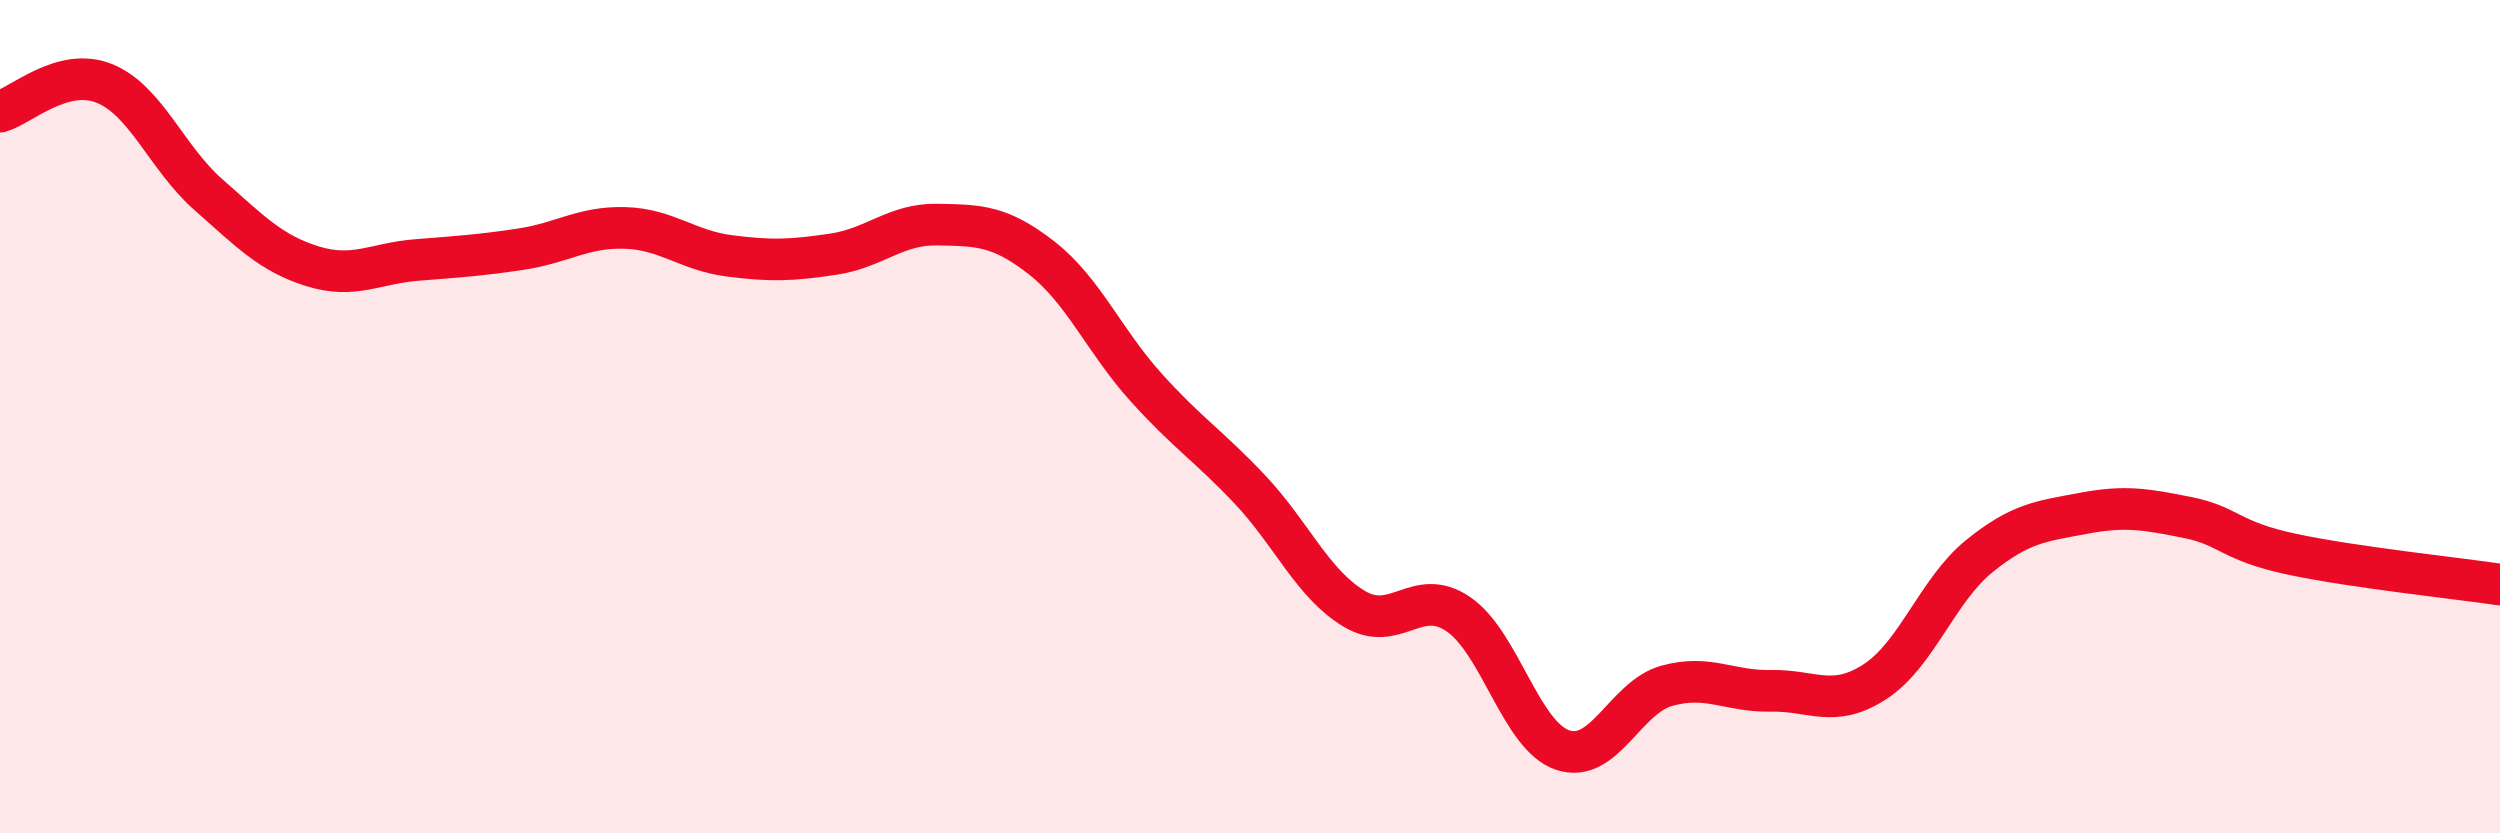
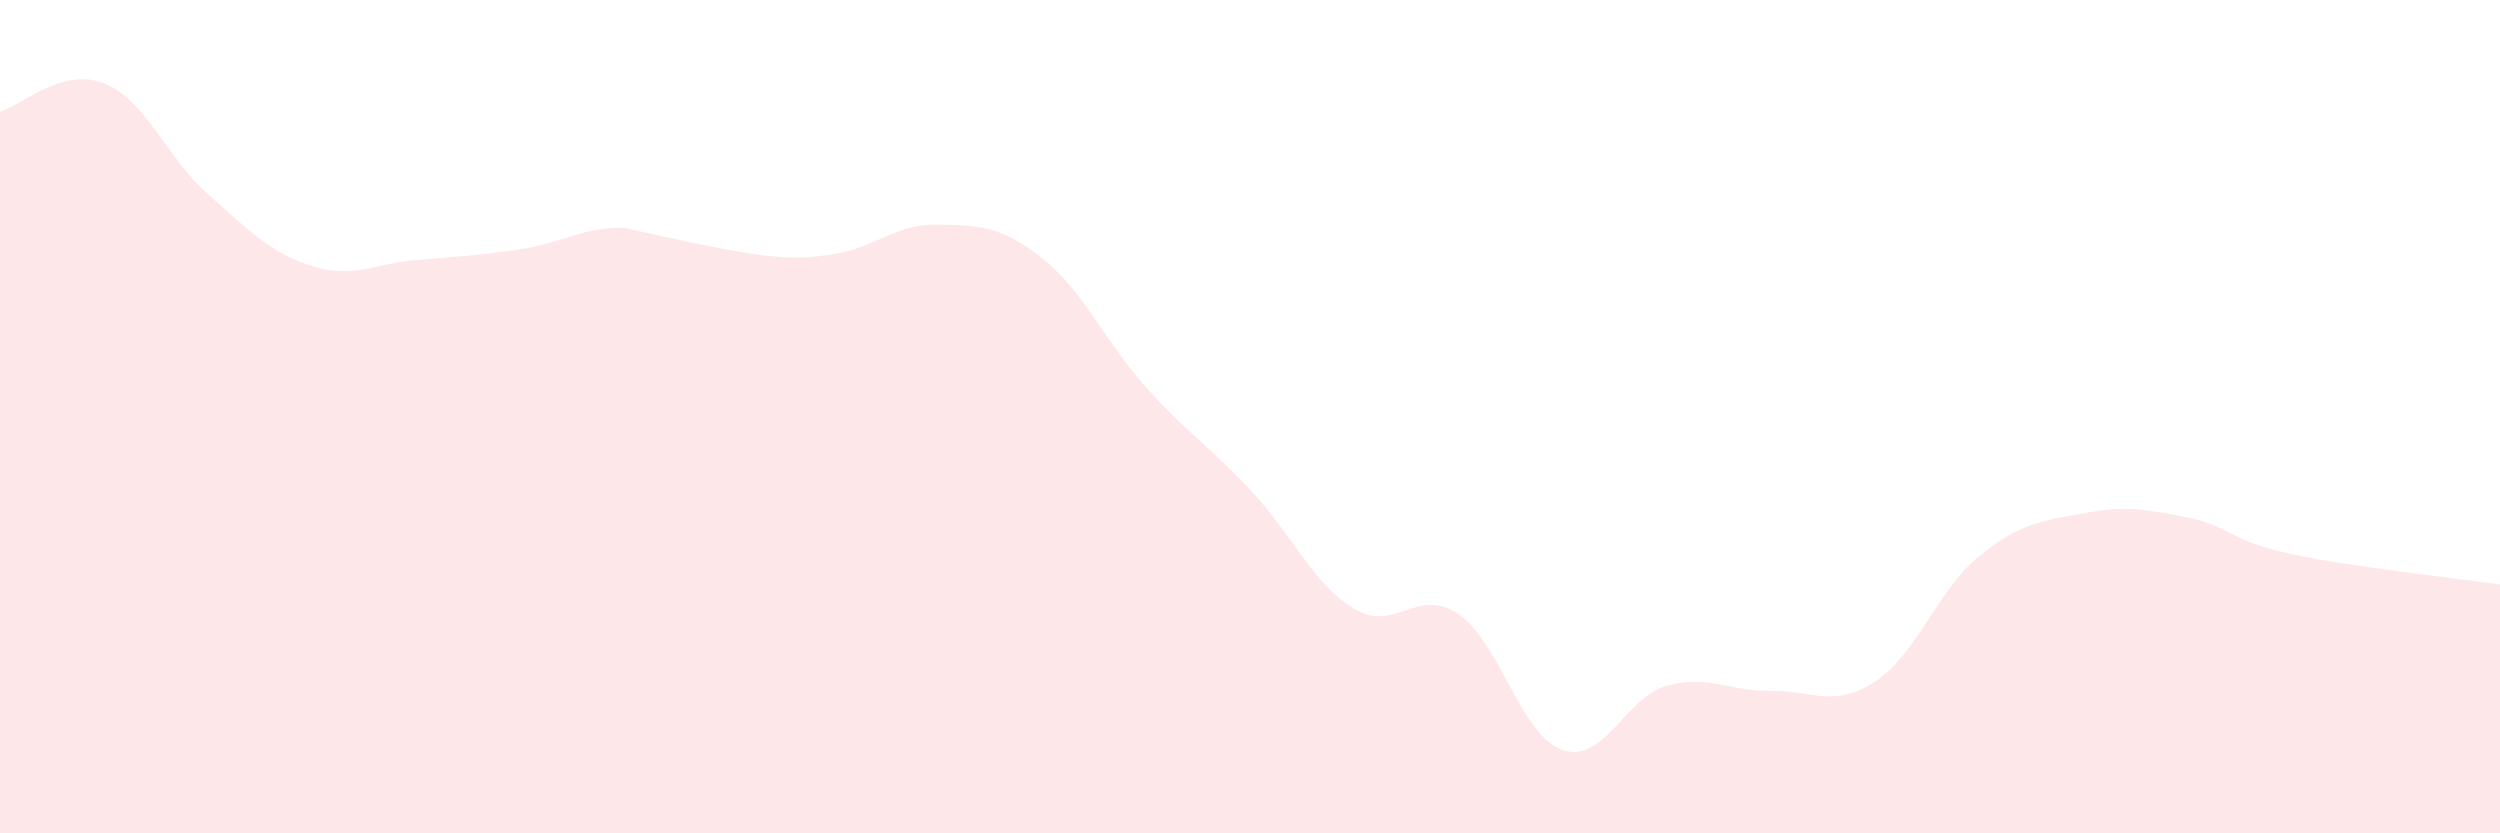
<svg xmlns="http://www.w3.org/2000/svg" width="60" height="20" viewBox="0 0 60 20">
-   <path d="M 0,2.68 C 0.5,2.54 1.5,1.6 2.5,2 C 3.5,2.4 4,3.79 5,4.67 C 6,5.55 6.5,6.08 7.5,6.39 C 8.5,6.7 9,6.32 10,6.24 C 11,6.16 11.5,6.13 12.5,5.98 C 13.5,5.83 14,5.44 15,5.47 C 16,5.5 16.5,6.01 17.5,6.14 C 18.5,6.27 19,6.25 20,6.1 C 21,5.95 21.5,5.37 22.5,5.39 C 23.5,5.41 24,5.41 25,6.19 C 26,6.97 26.5,8.18 27.5,9.29 C 28.5,10.4 29,10.69 30,11.75 C 31,12.81 31.5,14.01 32.5,14.61 C 33.5,15.21 34,14.06 35,14.74 C 36,15.42 36.5,17.66 37.5,18 C 38.5,18.34 39,16.74 40,16.46 C 41,16.18 41.5,16.6 42.5,16.58 C 43.5,16.56 44,17.01 45,16.36 C 46,15.71 46.5,14.16 47.5,13.35 C 48.5,12.54 49,12.51 50,12.32 C 51,12.13 51.5,12.22 52.5,12.42 C 53.5,12.62 53.5,12.98 55,13.3 C 56.5,13.62 59,13.88 60,14.03L60 20L0 20Z" fill="#EB0A25" opacity="0.1" stroke-linecap="round" stroke-linejoin="round" />
-   <path d="M 0,2.68 C 0.5,2.54 1.5,1.6 2.5,2 C 3.5,2.4 4,3.79 5,4.67 C 6,5.55 6.5,6.08 7.5,6.39 C 8.5,6.7 9,6.32 10,6.24 C 11,6.16 11.5,6.13 12.5,5.98 C 13.5,5.83 14,5.44 15,5.47 C 16,5.5 16.5,6.01 17.5,6.14 C 18.5,6.27 19,6.25 20,6.1 C 21,5.95 21.5,5.37 22.5,5.39 C 23.5,5.41 24,5.41 25,6.19 C 26,6.97 26.5,8.18 27.5,9.29 C 28.5,10.4 29,10.69 30,11.75 C 31,12.81 31.5,14.01 32.5,14.61 C 33.5,15.21 34,14.06 35,14.74 C 36,15.42 36.5,17.66 37.5,18 C 38.5,18.34 39,16.74 40,16.46 C 41,16.18 41.5,16.6 42.5,16.58 C 43.5,16.56 44,17.01 45,16.36 C 46,15.71 46.5,14.16 47.5,13.35 C 48.5,12.54 49,12.51 50,12.32 C 51,12.13 51.5,12.22 52.5,12.42 C 53.5,12.62 53.5,12.98 55,13.3 C 56.5,13.62 59,13.88 60,14.03" stroke="#EB0A25" stroke-width="1" fill="none" stroke-linecap="round" stroke-linejoin="round" />
+   <path d="M 0,2.68 C 0.5,2.54 1.5,1.6 2.5,2 C 3.5,2.4 4,3.79 5,4.67 C 6,5.55 6.5,6.08 7.5,6.39 C 8.5,6.7 9,6.32 10,6.24 C 11,6.16 11.5,6.13 12.5,5.98 C 13.5,5.83 14,5.44 15,5.47 C 18.5,6.27 19,6.25 20,6.1 C 21,5.95 21.5,5.37 22.5,5.39 C 23.5,5.41 24,5.41 25,6.19 C 26,6.97 26.5,8.18 27.5,9.29 C 28.5,10.4 29,10.69 30,11.75 C 31,12.81 31.5,14.01 32.5,14.61 C 33.5,15.21 34,14.06 35,14.74 C 36,15.42 36.5,17.66 37.5,18 C 38.5,18.34 39,16.74 40,16.46 C 41,16.18 41.5,16.6 42.5,16.58 C 43.5,16.56 44,17.01 45,16.36 C 46,15.71 46.5,14.16 47.5,13.35 C 48.5,12.54 49,12.51 50,12.32 C 51,12.13 51.5,12.22 52.5,12.42 C 53.5,12.62 53.5,12.98 55,13.3 C 56.5,13.62 59,13.88 60,14.03L60 20L0 20Z" fill="#EB0A25" opacity="0.1" stroke-linecap="round" stroke-linejoin="round" />
</svg>